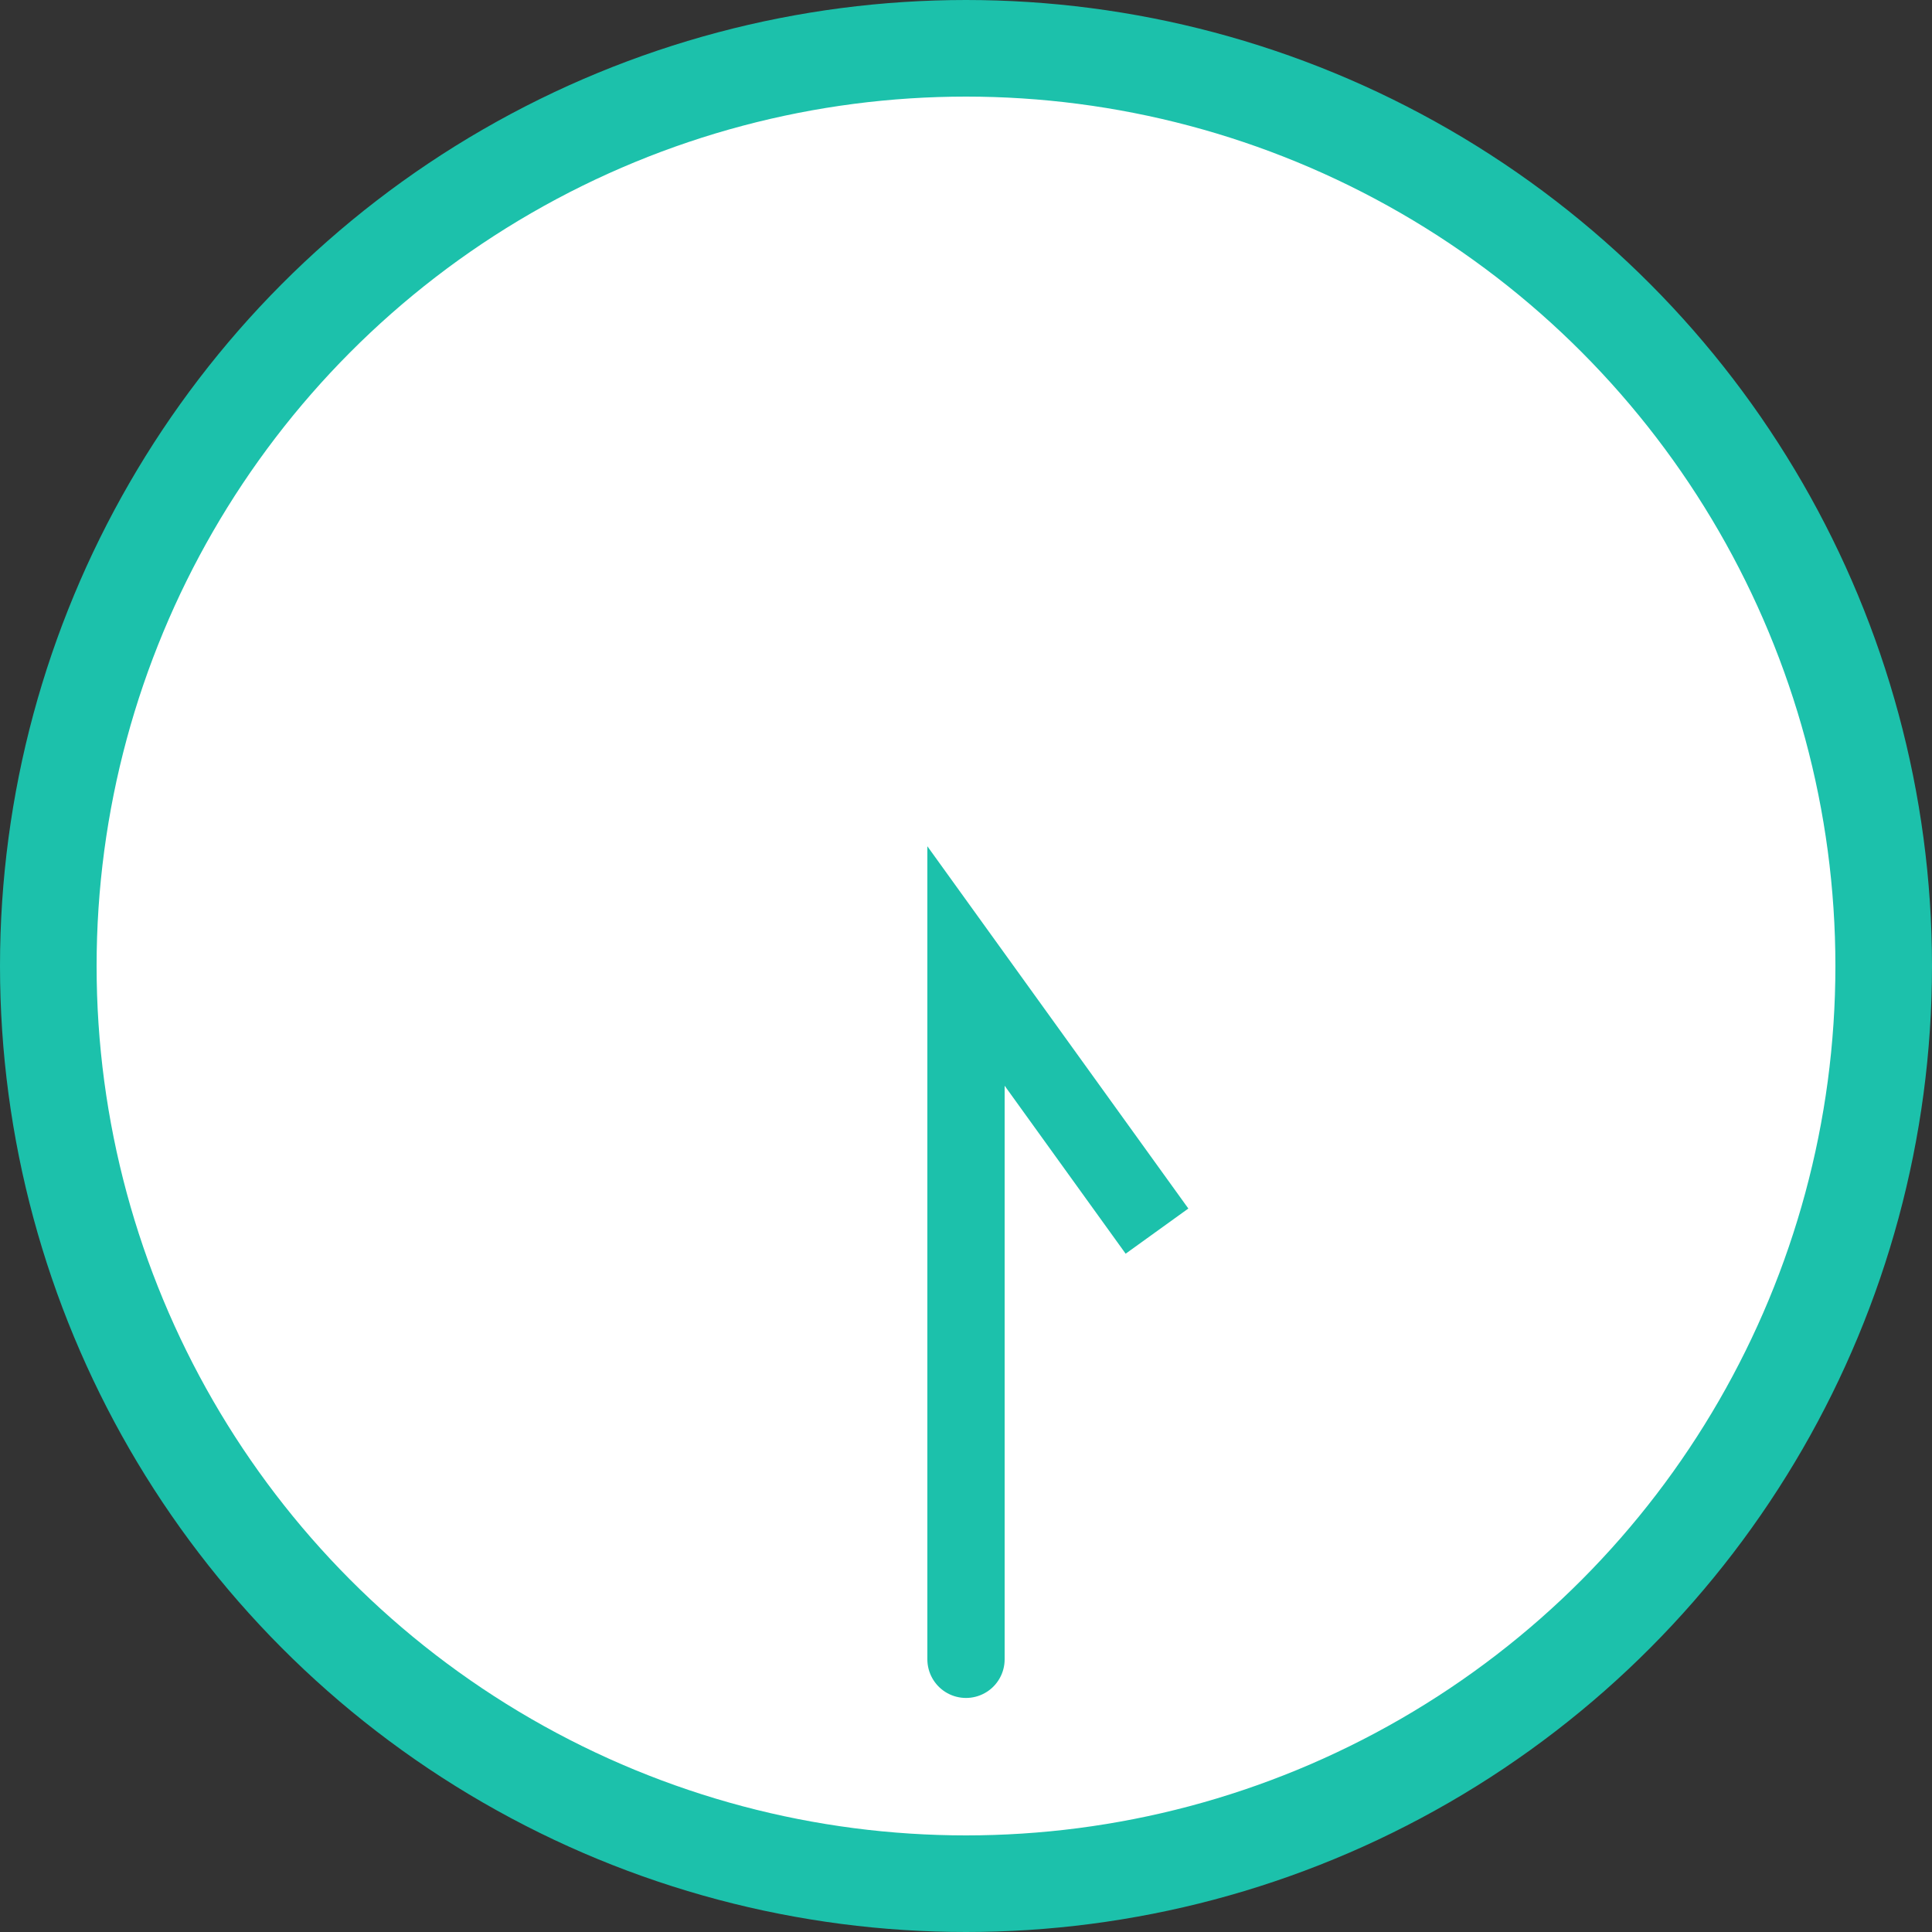
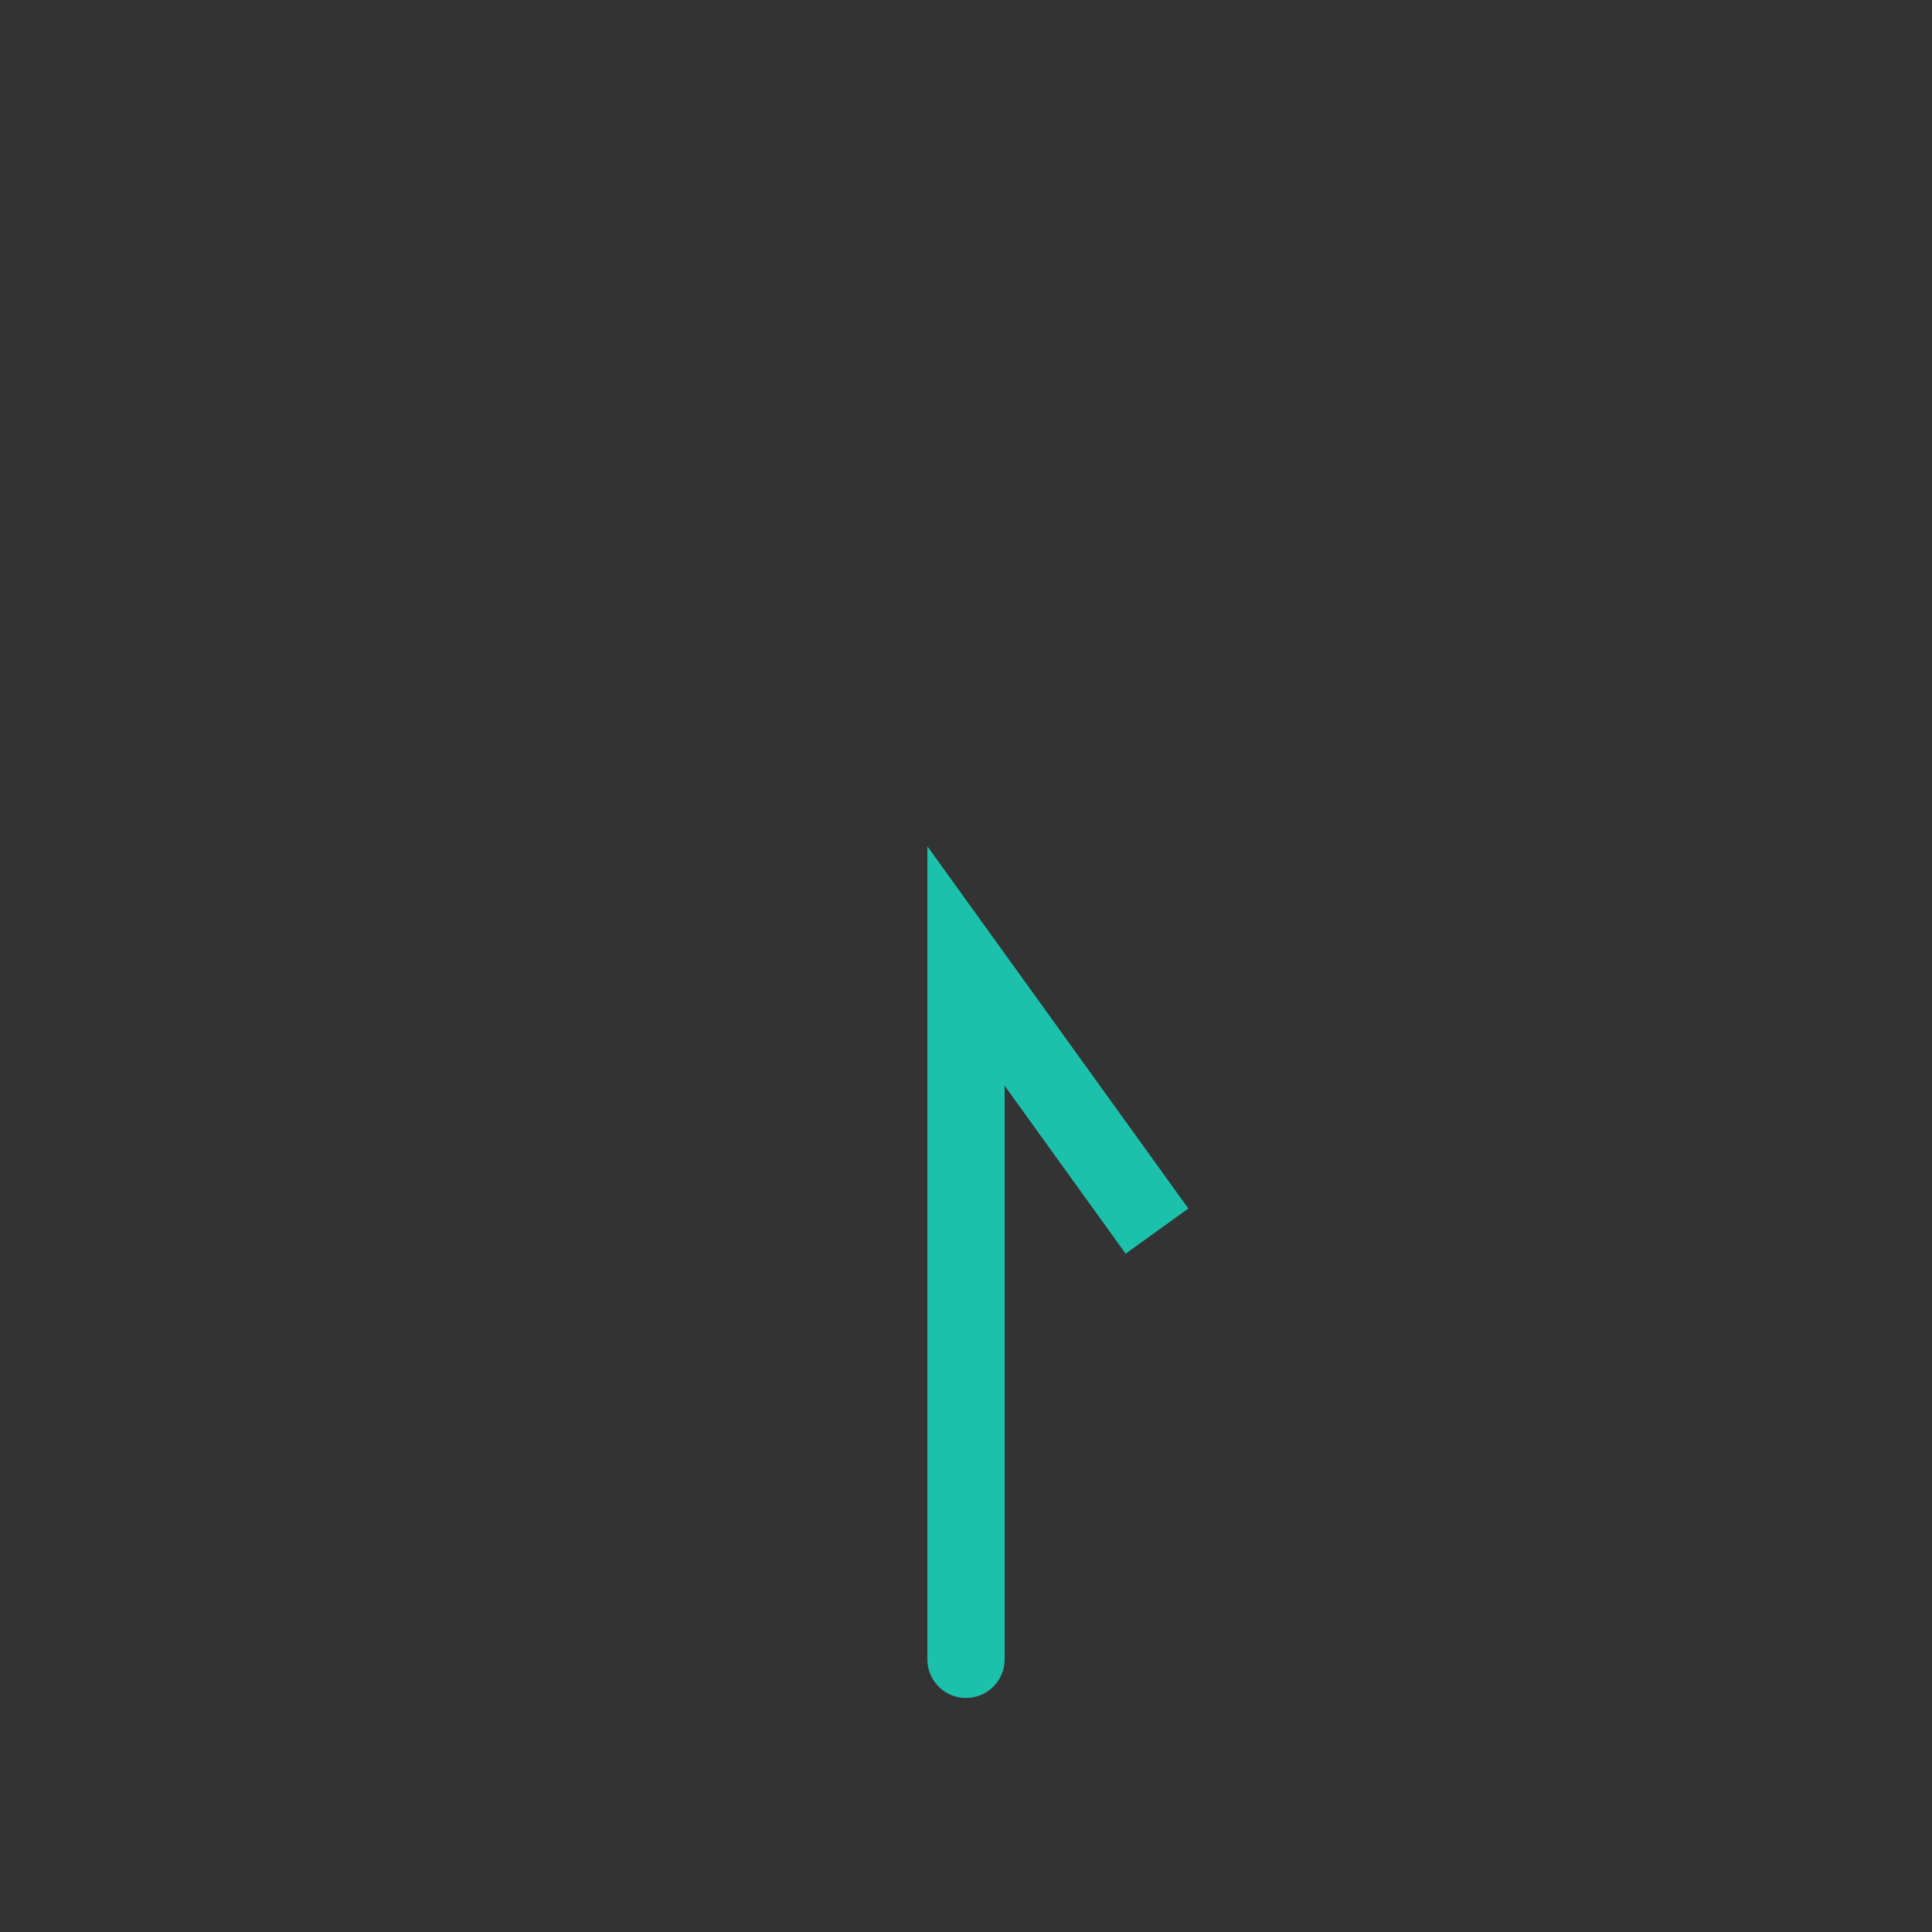
<svg xmlns="http://www.w3.org/2000/svg" width="50" height="50" viewBox="0 0 50 50" fill="none">
  <rect x="0" y="0" width="50" height="50" fill="#333333" stroke="none" />
  <g id="Repeat group 1_inner" data-figma-trr="l3u1.5-0f">
-     <circle cx="25" cy="25" r="23.75" fill="white" stroke="#1CC1AB" stroke-width="2.5" />
-   </g>
+     </g>
  <path d="M29.943 31.861L25 25C25 25 25 47.841 25 41.983" stroke="#1CC1AB" stroke-width="2" />
</svg>